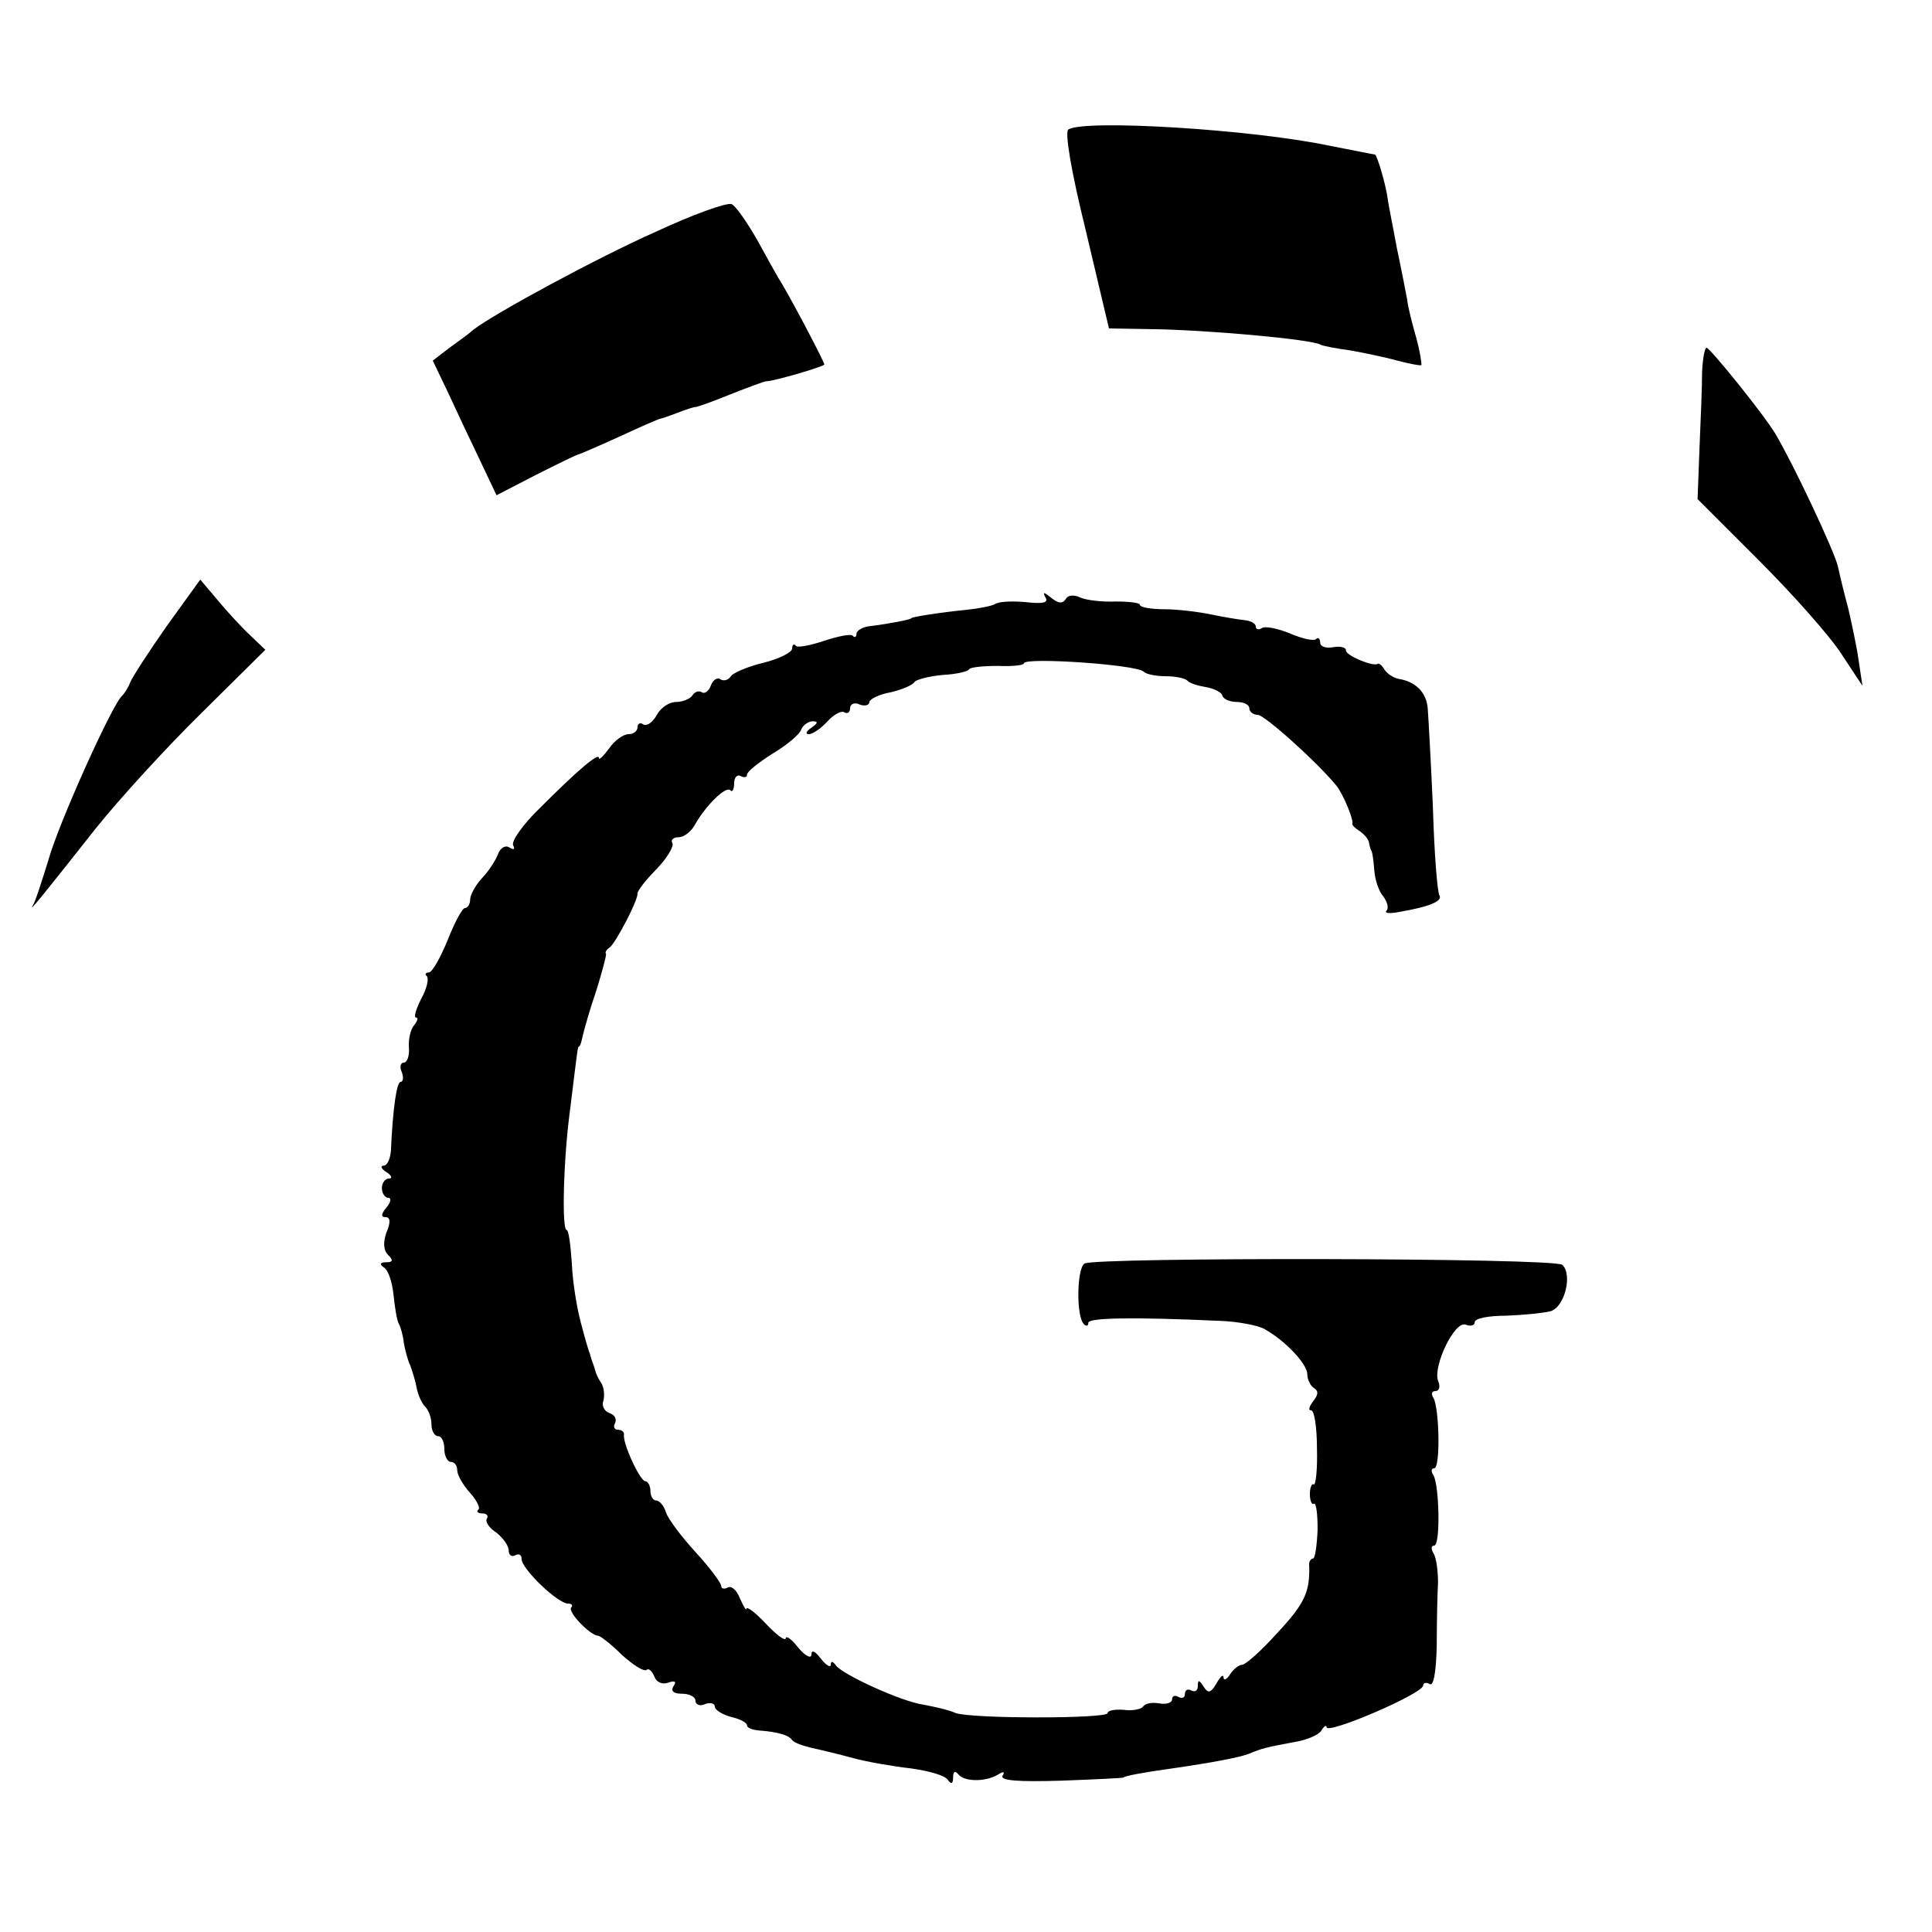
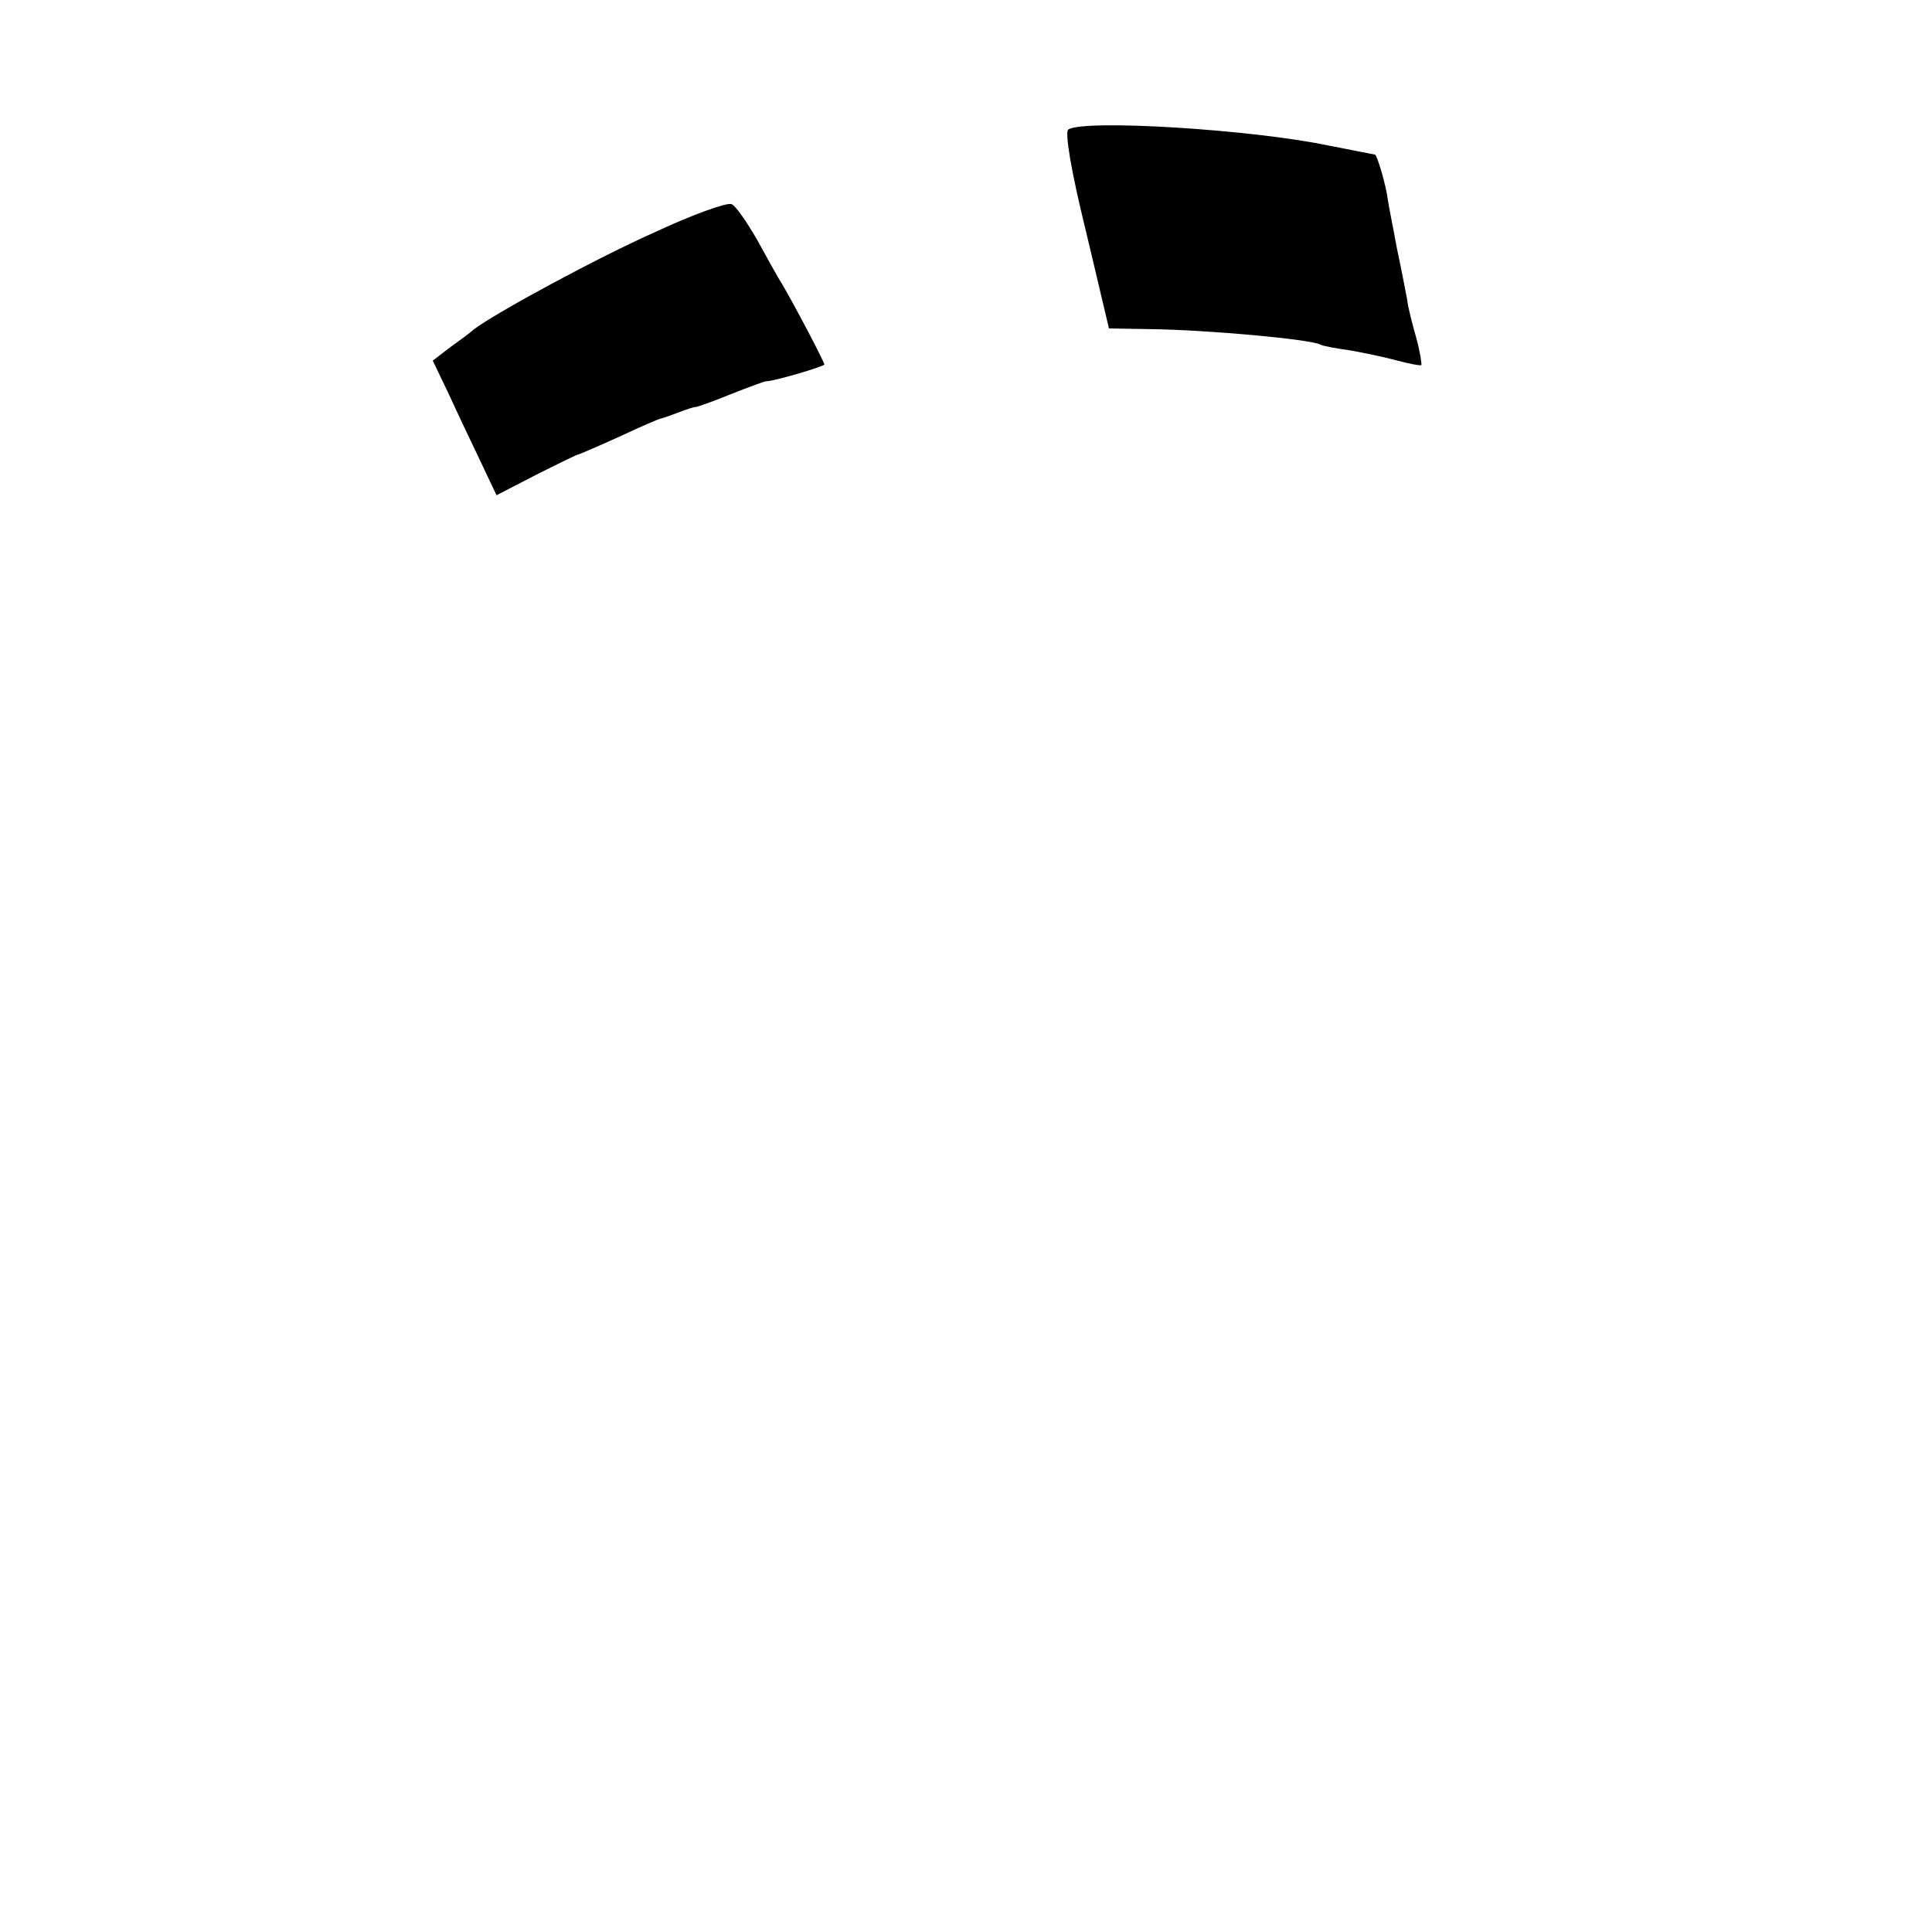
<svg xmlns="http://www.w3.org/2000/svg" version="1.0" width="300pt" height="300pt" viewBox="0 0 300 300" preserveAspectRatio="xMidYMid meet">
  <g transform="translate(0,300) scale(0.1,-0.1)" fill="#000000" stroke="none">
    <path d="M1659 2799 c-6 -3 4 -64 27 -157 l36 -152 61 -1 c92 -1 253 -16 267 -24 3 -2 24 -6 46 -9 23 -4 56 -11 74 -16 19 -5 35 -8 37 -7 1 2 -2 21 -8 43 -6 21 -13 48 -14 59 -2 11 -9 47 -16 80 -6 33 -13 67 -14 75 -3 24 -17 70 -20 70 -2 0 -35 7 -72 14 -119 25 -378 41 -404 25z" />
    <path d="M1018 2640 c-90 -40 -249 -126 -283 -152 -5 -5 -22 -17 -37 -28 l-26 -20 23 -48 c12 -26 34 -73 49 -104 l27 -57 62 32 c34 17 64 32 67 32 3 1 31 13 64 28 32 15 60 27 62 27 1 0 13 4 26 9 13 5 25 9 28 9 3 0 28 9 55 20 28 11 52 20 55 20 12 0 90 23 90 26 0 4 -44 88 -65 124 -6 9 -23 40 -39 69 -16 28 -34 54 -40 56 -7 3 -60 -16 -118 -43z" />
-     <path d="M2643 2423 c0 -21 -2 -74 -4 -118 l-3 -80 95 -95 c52 -52 110 -117 128 -145 l33 -50 -6 40 c-3 22 -11 58 -16 80 -6 22 -13 51 -16 65 -5 23 -69 159 -97 206 -17 29 -101 133 -107 134 -3 0 -6 -17 -7 -37z" />
-     <path d="M259 2028 c-28 -40 -54 -80 -57 -88 -3 -8 -9 -17 -12 -20 -14 -10 -99 -198 -115 -256 -10 -32 -20 -64 -24 -70 -7 -12 12 11 98 120 36 45 109 125 164 179 l99 98 -23 22 c-13 12 -36 37 -51 55 l-27 32 -52 -72z" />
-     <path d="M1623 2073 c6 -9 -3 -11 -30 -8 -21 2 -42 1 -48 -3 -5 -3 -25 -7 -45 -9 -40 -4 -85 -11 -85 -13 0 -2 -37 -9 -62 -12 -13 -1 -23 -7 -23 -12 0 -5 -3 -7 -6 -3 -3 3 -23 -1 -44 -8 -21 -7 -41 -11 -44 -8 -3 4 -6 2 -6 -4 0 -6 -20 -16 -44 -22 -25 -6 -48 -16 -51 -21 -4 -6 -11 -8 -16 -5 -5 4 -12 -1 -15 -9 -3 -9 -10 -14 -14 -11 -5 3 -11 1 -15 -5 -3 -5 -15 -10 -25 -10 -11 0 -24 -9 -30 -20 -6 -11 -15 -18 -21 -15 -5 4 -9 1 -9 -4 0 -6 -6 -11 -14 -11 -8 0 -22 -10 -30 -22 -9 -12 -16 -19 -16 -15 0 9 -32 -18 -91 -77 -27 -26 -46 -53 -42 -59 3 -6 1 -7 -6 -3 -6 4 -14 0 -18 -11 -4 -10 -15 -27 -25 -37 -10 -11 -18 -26 -18 -33 0 -7 -4 -13 -8 -13 -4 0 -16 -22 -27 -50 -11 -27 -24 -50 -29 -50 -5 0 -7 -3 -3 -6 3 -4 0 -19 -9 -35 -8 -16 -12 -29 -8 -29 4 0 2 -6 -3 -12 -6 -7 -9 -23 -8 -35 1 -13 -3 -23 -8 -23 -5 0 -7 -7 -3 -15 3 -8 2 -15 -2 -15 -6 0 -12 -41 -15 -107 -1 -13 -6 -23 -11 -23 -6 0 -4 -5 4 -10 8 -5 10 -10 4 -10 -6 0 -11 -7 -11 -15 0 -8 5 -15 10 -15 5 0 4 -7 -3 -15 -8 -10 -9 -15 -1 -15 7 0 8 -8 1 -24 -5 -15 -5 -27 3 -35 8 -8 7 -11 -3 -11 -10 0 -11 -3 -4 -8 7 -4 13 -23 15 -42 2 -19 5 -39 8 -45 3 -5 7 -19 8 -30 2 -11 6 -27 10 -35 3 -8 8 -24 10 -35 2 -11 8 -24 13 -29 6 -6 10 -18 10 -28 0 -10 5 -18 10 -18 6 0 10 -9 10 -20 0 -11 5 -20 10 -20 6 0 10 -6 10 -13 0 -7 9 -23 19 -34 11 -12 17 -24 14 -27 -4 -3 -1 -6 6 -6 7 0 10 -4 7 -8 -3 -5 4 -15 15 -22 10 -8 19 -20 19 -28 0 -7 5 -10 10 -7 6 3 10 1 10 -6 0 -15 56 -69 72 -69 6 0 8 -3 5 -6 -6 -7 30 -44 42 -44 3 0 20 -13 37 -30 18 -16 34 -26 38 -23 3 3 8 -1 12 -10 3 -9 12 -13 21 -10 11 4 14 2 9 -5 -5 -8 0 -12 13 -12 12 0 21 -5 21 -11 0 -6 7 -9 15 -5 8 3 15 1 15 -4 0 -5 11 -12 25 -16 14 -3 25 -9 25 -13 0 -4 8 -7 18 -8 28 -2 47 -7 52 -15 3 -4 17 -9 30 -12 14 -3 43 -10 65 -16 22 -6 63 -13 90 -16 28 -4 53 -11 57 -18 5 -7 8 -6 8 4 0 9 3 11 8 5 9 -12 42 -12 61 -1 9 6 12 5 8 -1 -5 -8 24 -10 91 -8 53 2 97 4 97 5 0 2 31 8 75 14 62 9 105 17 120 23 19 8 27 10 70 18 19 3 38 11 42 18 4 7 8 9 8 5 0 -12 150 52 150 65 0 4 5 5 10 2 6 -4 10 18 11 59 0 36 1 81 2 99 0 19 -3 39 -7 45 -4 7 -4 12 1 12 10 0 8 93 -1 109 -4 6 -4 11 1 11 10 0 8 93 -1 109 -4 6 -3 11 3 11 6 0 8 7 4 16 -8 23 26 94 43 87 8 -3 14 -1 14 4 0 6 22 10 49 10 26 1 57 4 69 7 22 7 34 57 18 72 -13 11 -725 12 -742 2 -12 -8 -13 -82 -1 -94 4 -4 7 -3 7 2 0 8 71 9 204 3 28 -1 60 -7 70 -13 32 -18 66 -54 66 -70 0 -8 5 -18 10 -21 8 -5 7 -11 -1 -21 -6 -8 -8 -14 -3 -14 5 0 9 -27 9 -59 1 -33 -2 -58 -5 -56 -3 2 -6 -5 -6 -15 0 -10 3 -17 6 -15 4 2 6 -16 6 -40 -1 -25 -4 -45 -7 -45 -4 0 -7 -6 -6 -12 1 -40 -7 -58 -49 -103 -25 -28 -50 -50 -55 -50 -5 0 -14 -7 -19 -15 -5 -8 -10 -10 -10 -5 0 6 -5 2 -11 -9 -9 -15 -13 -16 -20 -5 -7 11 -9 11 -9 1 0 -7 -4 -10 -10 -7 -5 3 -10 1 -10 -5 0 -6 -4 -8 -10 -5 -5 3 -10 2 -10 -4 0 -5 -9 -8 -20 -6 -11 2 -22 0 -25 -5 -3 -4 -16 -7 -30 -5 -14 1 -25 -1 -25 -5 0 -9 -210 -9 -236 0 -11 5 -34 10 -50 13 -35 5 -126 47 -136 61 -5 7 -8 7 -8 1 0 -5 -7 -1 -15 9 -9 12 -15 15 -15 7 0 -7 -9 -3 -20 10 -10 13 -19 20 -20 15 0 -5 -14 5 -30 22 -17 18 -30 28 -31 24 0 -4 -4 3 -10 16 -5 13 -13 20 -19 17 -5 -3 -10 -2 -10 2 0 5 -18 29 -40 53 -22 24 -43 52 -46 62 -3 10 -10 18 -15 18 -5 0 -9 7 -9 15 0 8 -4 15 -8 15 -8 0 -36 60 -33 73 0 4 -4 7 -10 7 -5 0 -7 5 -4 10 3 6 0 13 -9 16 -8 3 -12 12 -9 19 2 8 1 20 -3 27 -5 7 -9 16 -10 21 -1 4 -3 9 -4 12 -1 3 -3 8 -4 13 -2 4 -8 25 -14 48 -6 22 -13 64 -14 92 -2 29 -5 52 -8 52 -8 0 -5 111 5 185 12 97 12 100 14 100 2 0 4 8 6 17 2 9 11 41 21 70 9 29 16 55 15 57 -2 2 1 7 6 10 9 7 44 73 43 84 0 4 13 21 30 38 16 17 27 35 24 40 -3 5 2 9 10 9 8 0 20 9 26 21 16 28 47 59 54 52 3 -4 6 1 6 11 0 9 5 14 10 11 6 -3 10 -2 10 2 0 5 18 19 40 33 22 13 42 30 44 37 3 7 11 13 18 13 9 0 8 -3 -2 -10 -8 -5 -10 -10 -4 -10 6 0 19 9 29 20 10 11 22 17 26 14 5 -3 9 0 9 6 0 7 7 10 15 6 8 -3 15 -1 15 4 0 4 15 12 33 15 17 4 34 11 37 16 3 4 23 9 44 11 20 1 39 5 41 9 2 3 22 5 45 5 22 -1 40 1 40 4 0 10 176 -2 186 -13 4 -4 19 -7 34 -7 15 0 30 -3 34 -7 3 -4 17 -8 29 -10 12 -2 24 -8 25 -13 2 -6 12 -10 23 -10 10 0 19 -4 19 -10 0 -5 6 -10 13 -10 11 0 96 -77 123 -111 11 -15 26 -52 24 -58 -1 -2 4 -7 12 -12 7 -5 14 -13 14 -19 1 -5 3 -11 4 -12 1 -2 3 -15 4 -29 1 -15 7 -33 14 -41 6 -8 9 -18 5 -22 -4 -4 5 -5 20 -2 47 8 68 17 62 26 -3 5 -8 66 -10 137 -3 70 -7 139 -8 153 -2 25 -19 42 -46 46 -8 2 -17 8 -21 14 -4 7 -9 11 -11 9 -8 -4 -49 13 -49 21 0 5 -9 7 -20 5 -11 -2 -20 1 -20 7 0 6 -3 9 -6 6 -3 -4 -21 0 -40 8 -19 8 -39 12 -44 9 -6 -4 -10 -2 -10 2 0 5 -8 9 -17 10 -10 1 -34 5 -53 9 -19 4 -52 8 -72 8 -21 0 -38 3 -38 7 0 3 -17 5 -37 5 -21 -1 -46 2 -55 6 -10 5 -20 4 -23 -2 -5 -8 -12 -7 -23 2 -11 9 -13 9 -9 1z" />
  </g>
</svg>